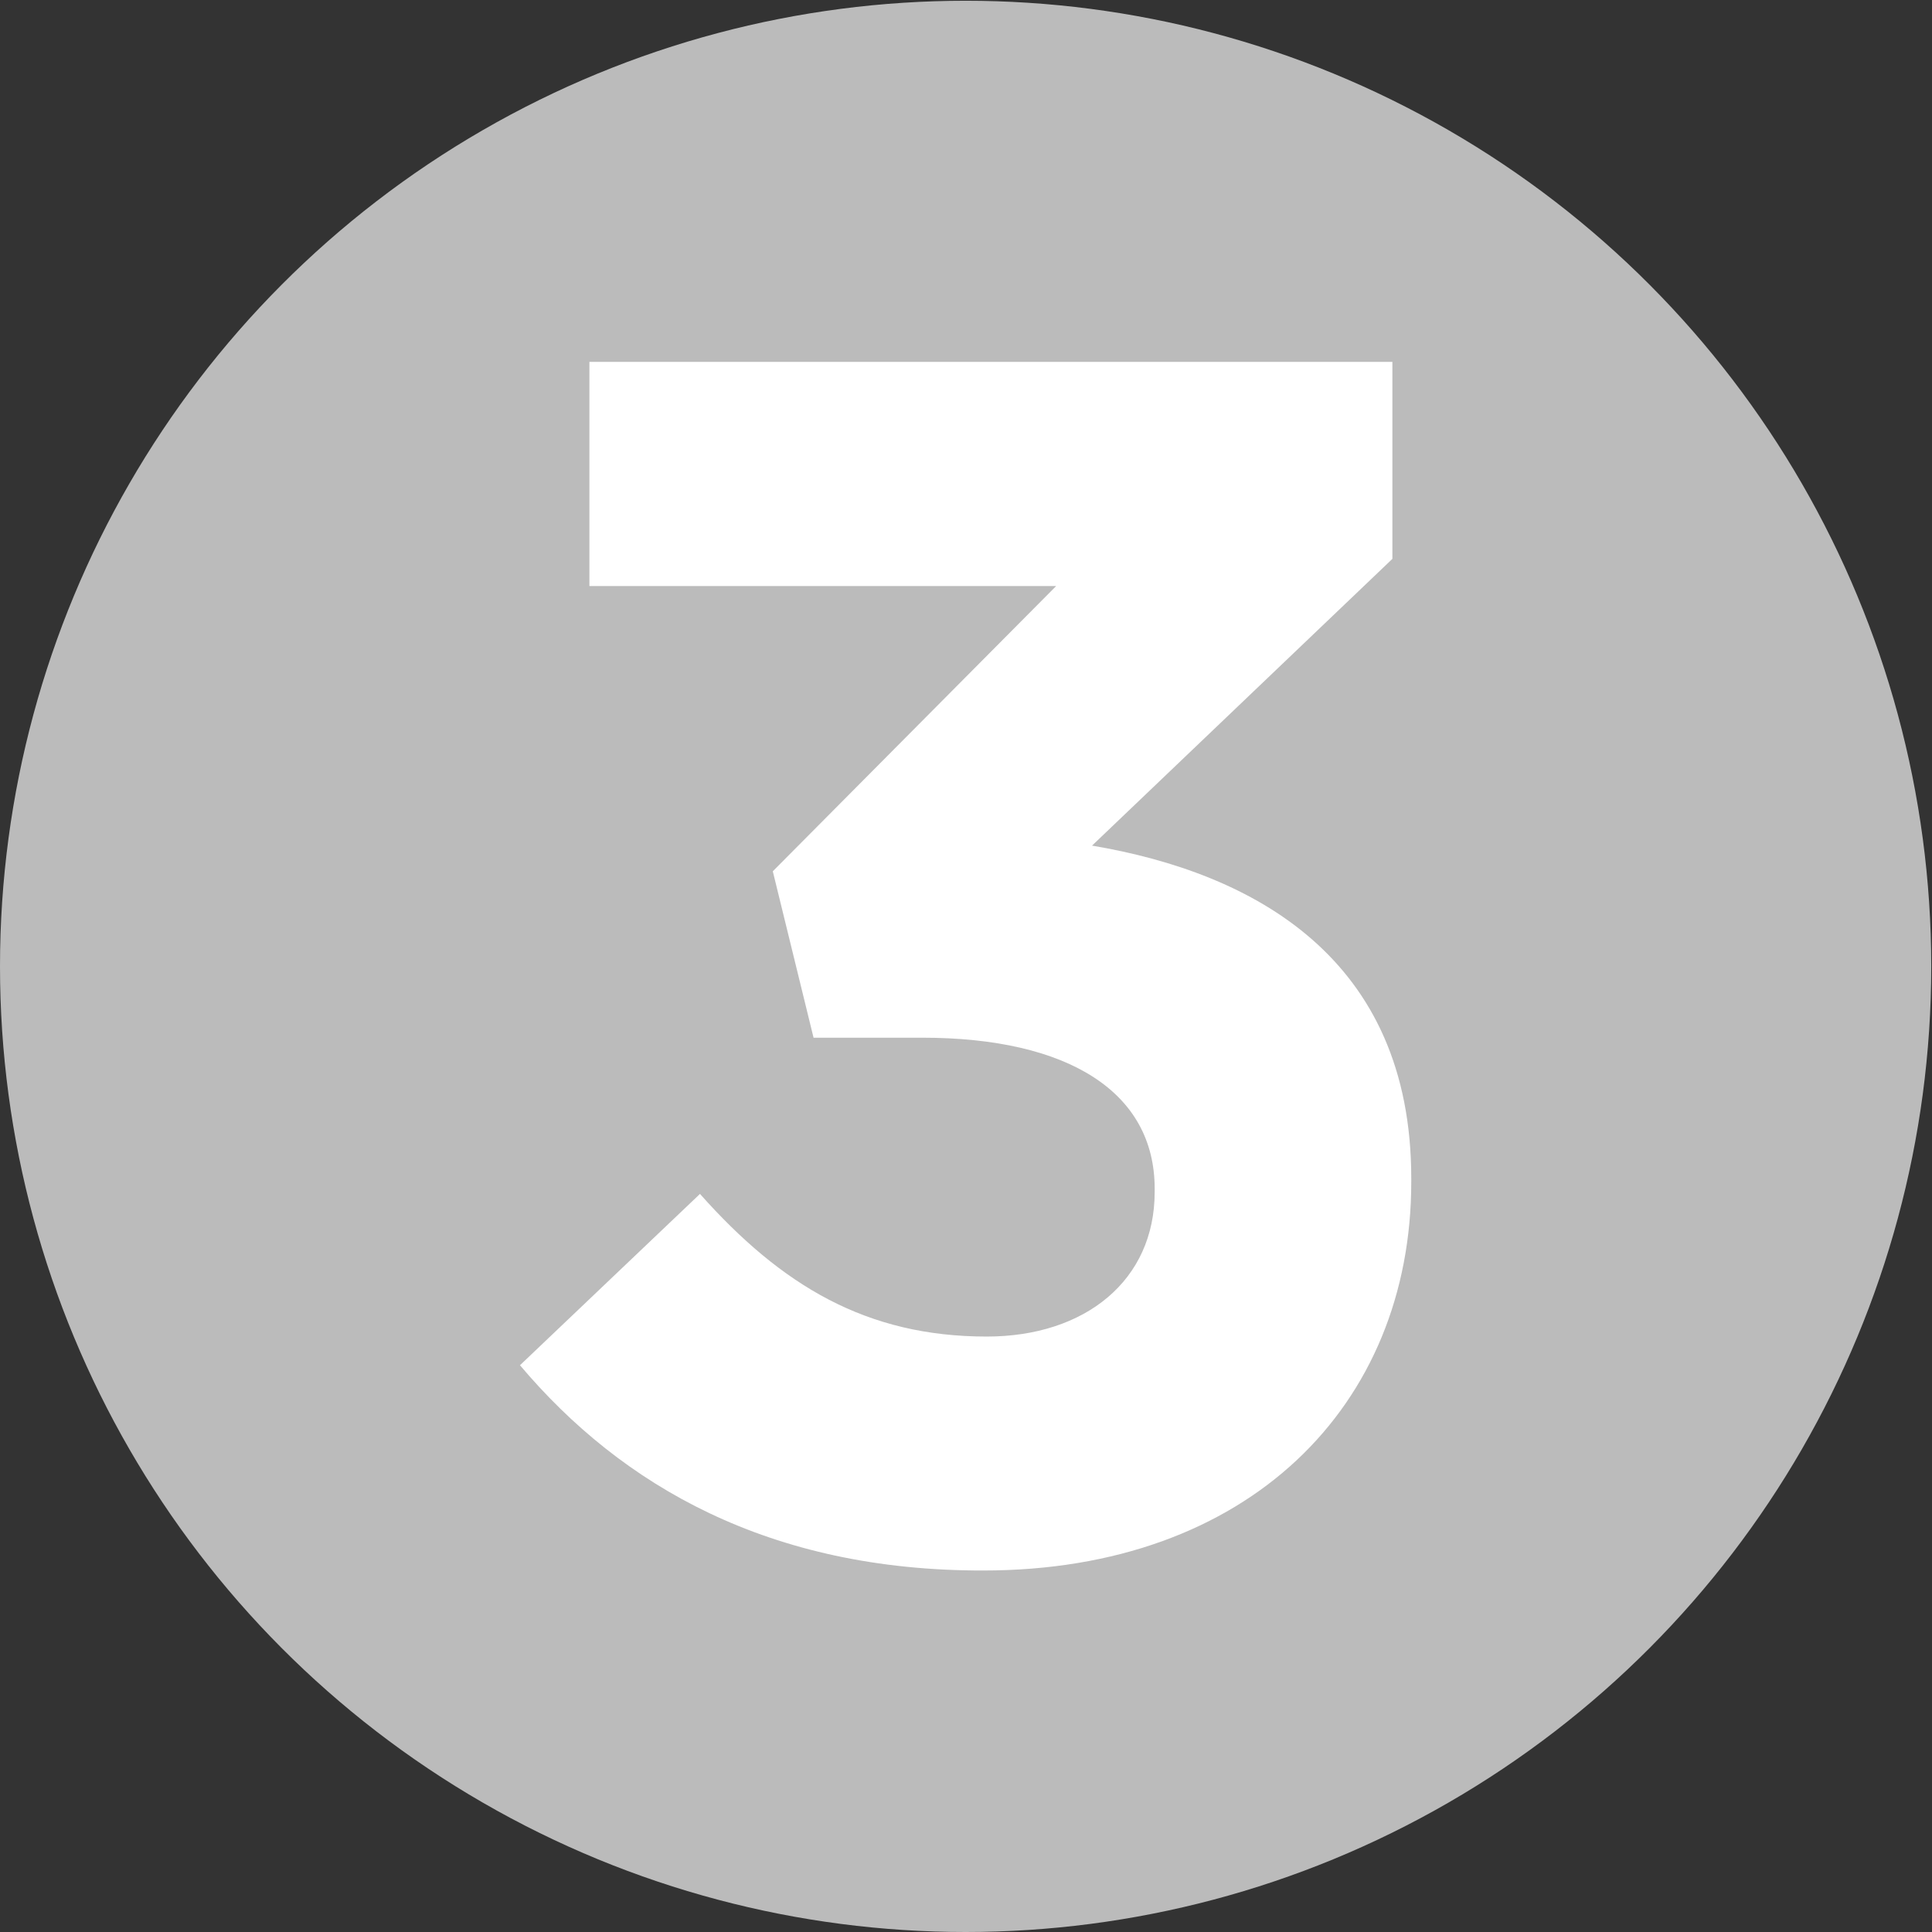
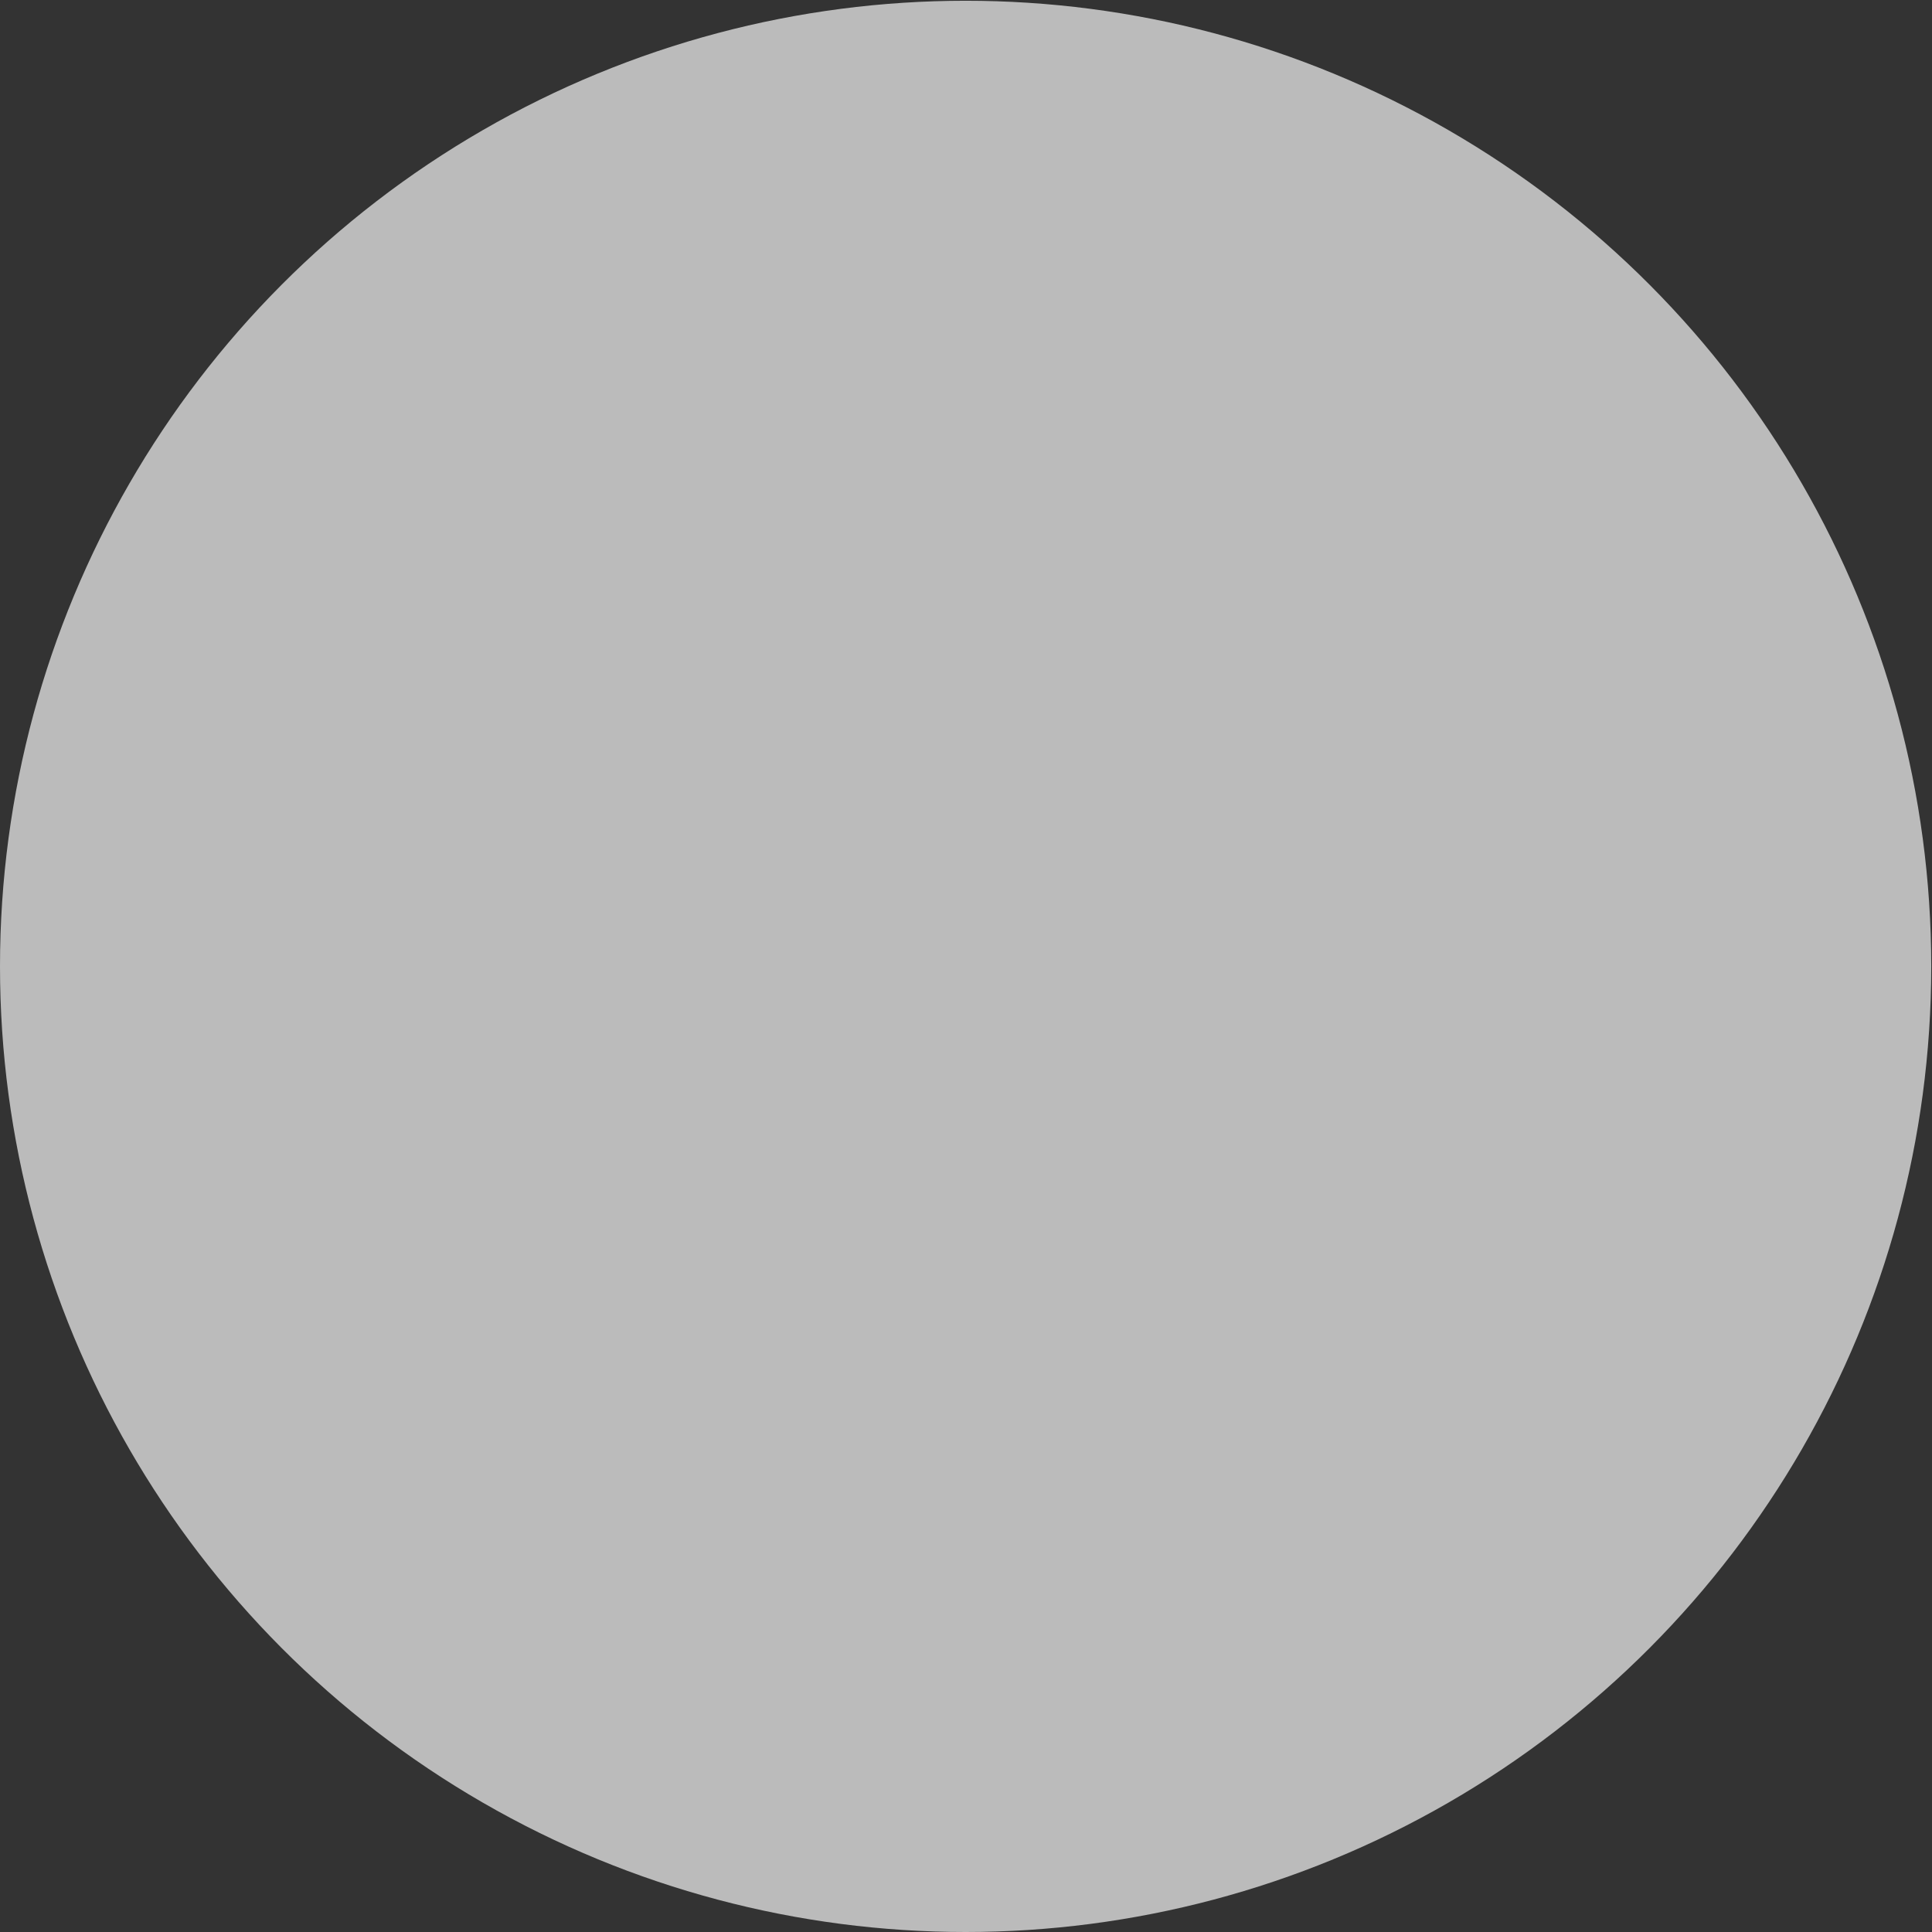
<svg xmlns="http://www.w3.org/2000/svg" version="1.1" id="Layer_1" x="0px" y="0px" viewBox="0 0 512 512" style="enable-background:new 0 0 512 512;" xml:space="preserve">
  <rect x="0" y="0" width="512" height="512" fill="#333333" stroke="none" />
  <style type="text/css">
	.st0{fill:#BBBBBB;}
	.st1{fill:#FFFFFF;}
</style>
  <circle class="st0" cx="255.9" cy="256.1" r="255.9" />
  <g>
-     <path class="st1" d="M137.8,361.8l47.7-45.4c21.6,24.3,44.1,37.8,76,37.8c26.1,0,44.5-14.9,44.5-38.3V315c0-25.6-22.9-40-61.6-40   h-28.8l-10.8-44.1l75.1-75.6H156.2V95.9H369v52.2l-79.6,76c42.7,7.2,84.6,29.7,84.6,88.2v0.9c0,59.4-43.2,103-113.4,103   C203.9,416.3,164.8,393.8,137.8,361.8z" />
-   </g>
+     </g>
</svg>